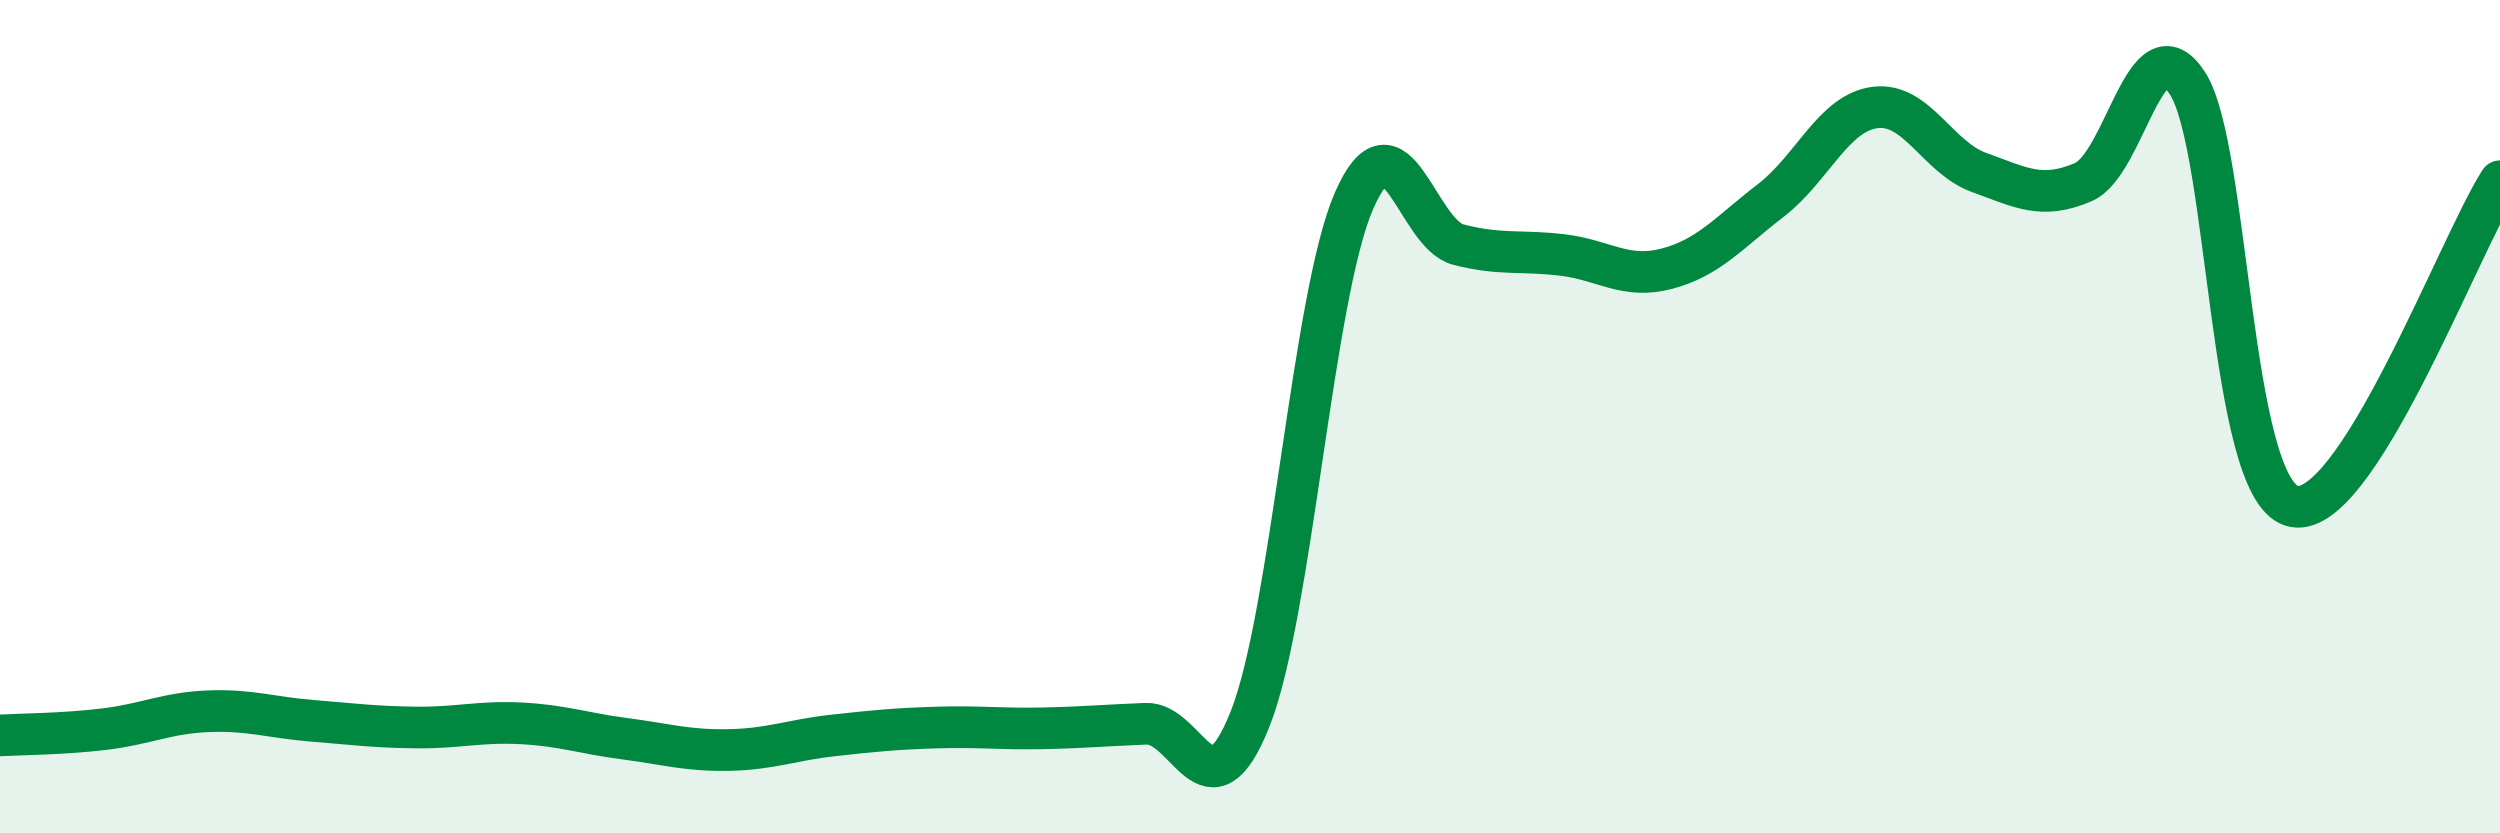
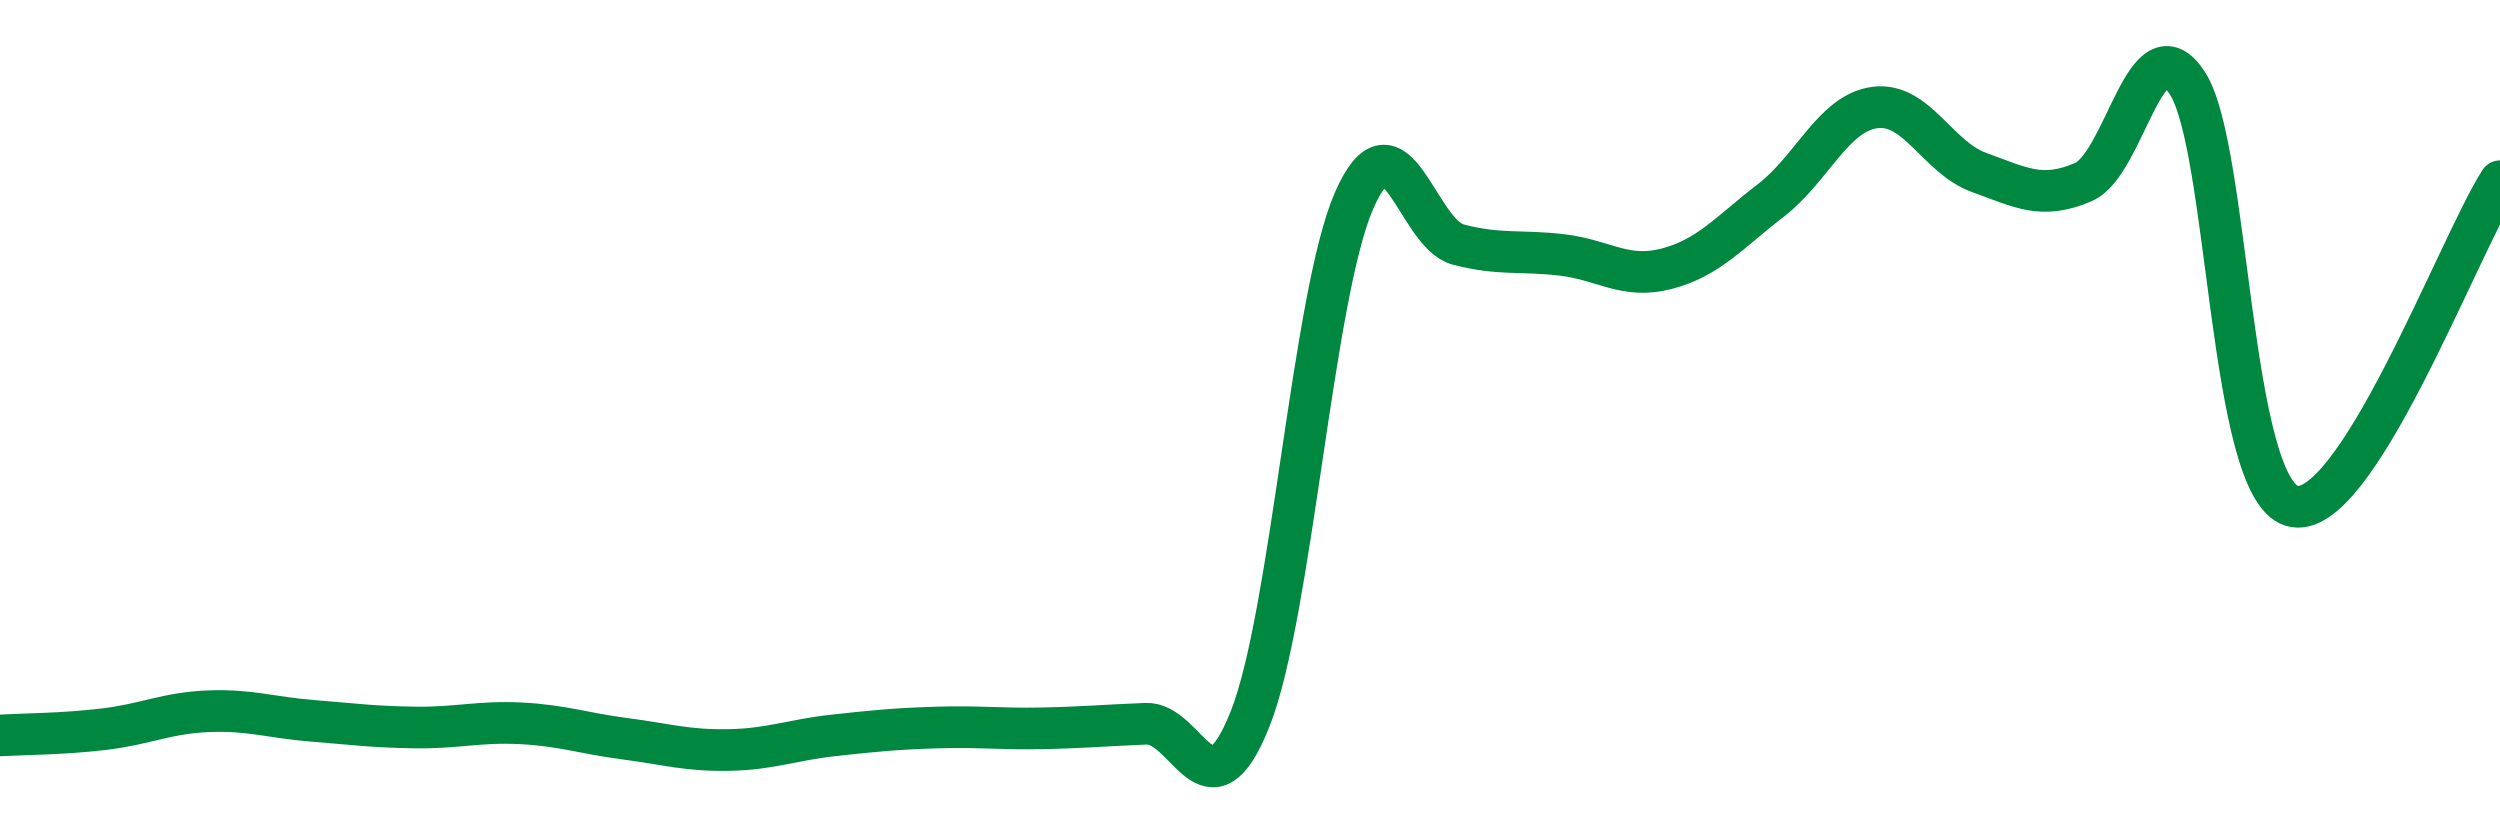
<svg xmlns="http://www.w3.org/2000/svg" width="60" height="20" viewBox="0 0 60 20">
-   <path d="M 0,17.65 C 0.5,17.62 1.5,17.62 2.5,17.5 C 3.5,17.38 4,17.11 5,17.07 C 6,17.03 6.5,17.22 7.5,17.3 C 8.5,17.38 9,17.45 10,17.46 C 11,17.47 11.5,17.31 12.5,17.36 C 13.5,17.41 14,17.6 15,17.73 C 16,17.86 16.5,18.02 17.5,18 C 18.5,17.98 19,17.76 20,17.65 C 21,17.54 21.5,17.49 22.5,17.46 C 23.5,17.43 24,17.5 25,17.48 C 26,17.46 26.5,17.41 27.5,17.37 C 28.5,17.33 29,19.77 30,17.26 C 31,14.75 31.5,7.09 32.5,4.81 C 33.5,2.53 34,5.61 35,5.87 C 36,6.13 36.5,6 37.5,6.12 C 38.5,6.24 39,6.71 40,6.45 C 41,6.19 41.5,5.58 42.5,4.81 C 43.5,4.04 44,2.71 45,2.58 C 46,2.45 46.5,3.78 47.5,4.14 C 48.5,4.5 49,4.8 50,4.37 C 51,3.94 51.5,0.45 52.5,2 C 53.5,3.55 53.5,11.67 55,12.14 C 56.5,12.61 59,5.91 60,4.35L60 20L0 20Z" fill="#008740" opacity="0.1" stroke-linecap="round" stroke-linejoin="round" />
  <path d="M 0,17.65 C 0.5,17.62 1.5,17.62 2.5,17.5 C 3.5,17.38 4,17.11 5,17.07 C 6,17.03 6.5,17.22 7.5,17.3 C 8.5,17.38 9,17.45 10,17.46 C 11,17.47 11.5,17.31 12.5,17.36 C 13.5,17.41 14,17.6 15,17.73 C 16,17.86 16.5,18.02 17.5,18 C 18.5,17.98 19,17.76 20,17.65 C 21,17.54 21.5,17.49 22.5,17.46 C 23.5,17.43 24,17.5 25,17.48 C 26,17.46 26.5,17.41 27.5,17.37 C 28.5,17.33 29,19.77 30,17.26 C 31,14.75 31.5,7.09 32.5,4.81 C 33.5,2.53 34,5.61 35,5.87 C 36,6.13 36.5,6 37.5,6.12 C 38.5,6.24 39,6.71 40,6.45 C 41,6.19 41.5,5.58 42.5,4.81 C 43.5,4.04 44,2.71 45,2.58 C 46,2.45 46.5,3.78 47.5,4.14 C 48.5,4.5 49,4.8 50,4.37 C 51,3.94 51.5,0.45 52.5,2 C 53.5,3.55 53.5,11.67 55,12.14 C 56.5,12.61 59,5.91 60,4.35" stroke="#008740" stroke-width="1" fill="none" stroke-linecap="round" stroke-linejoin="round" />
</svg>